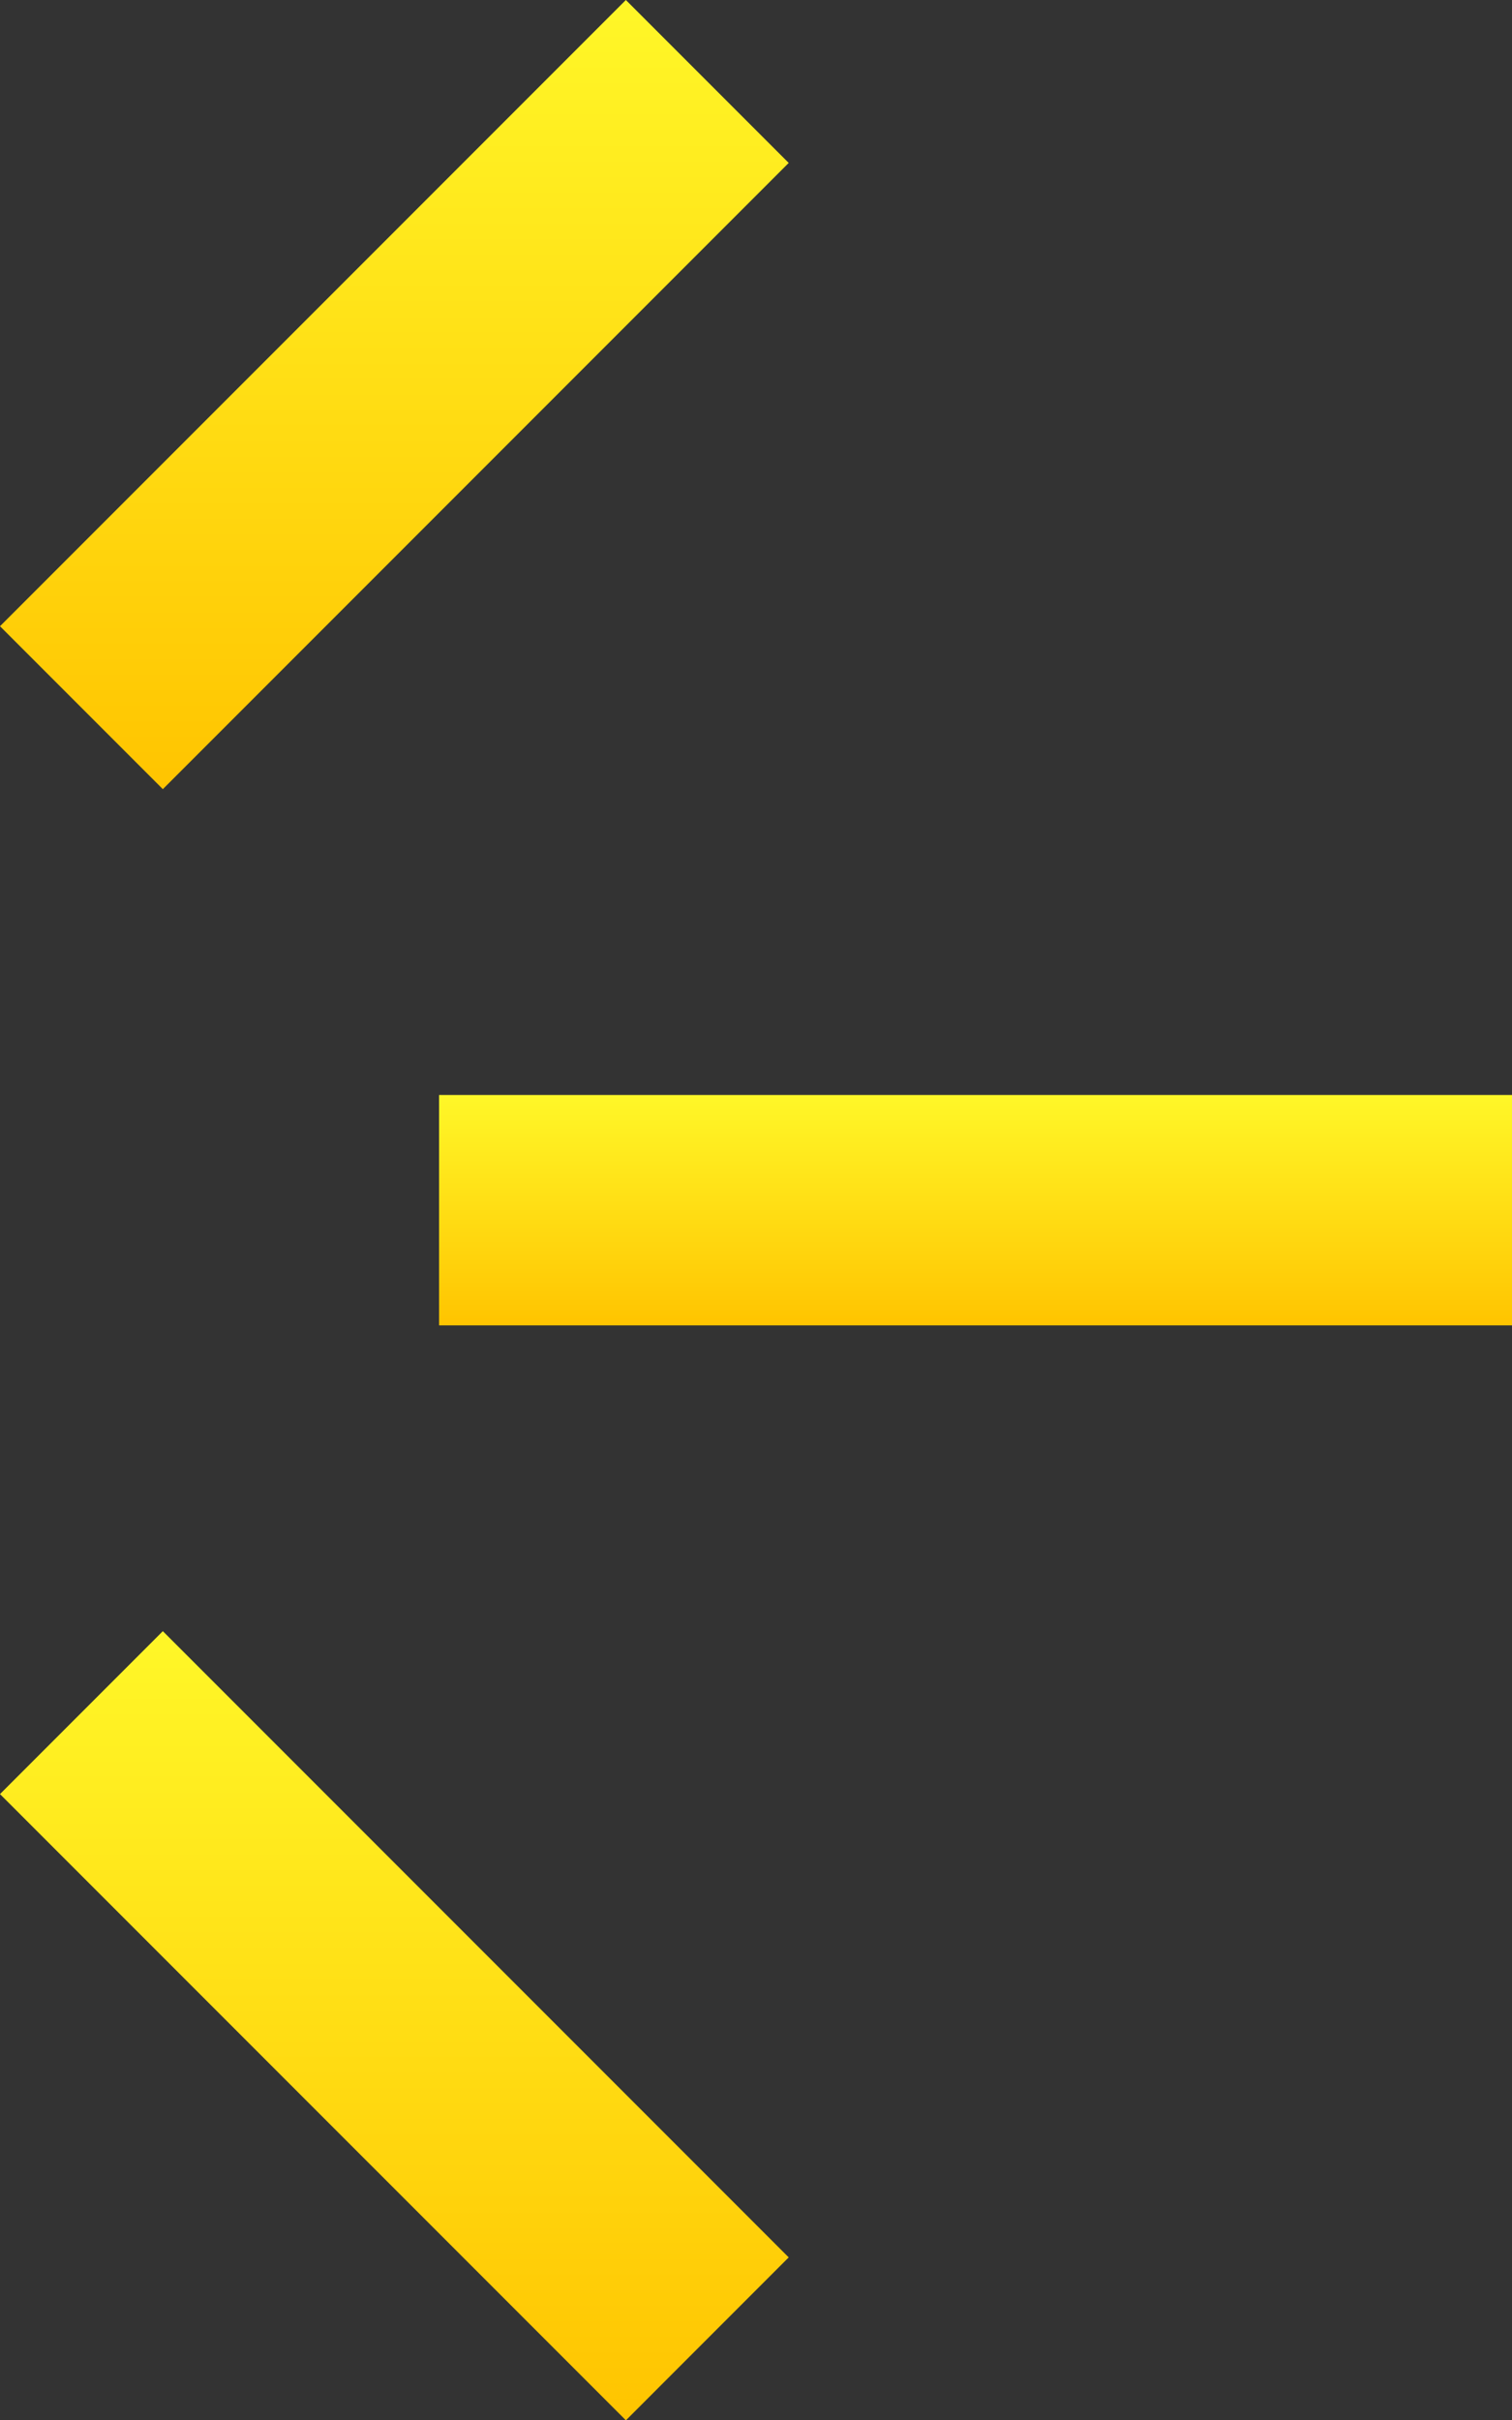
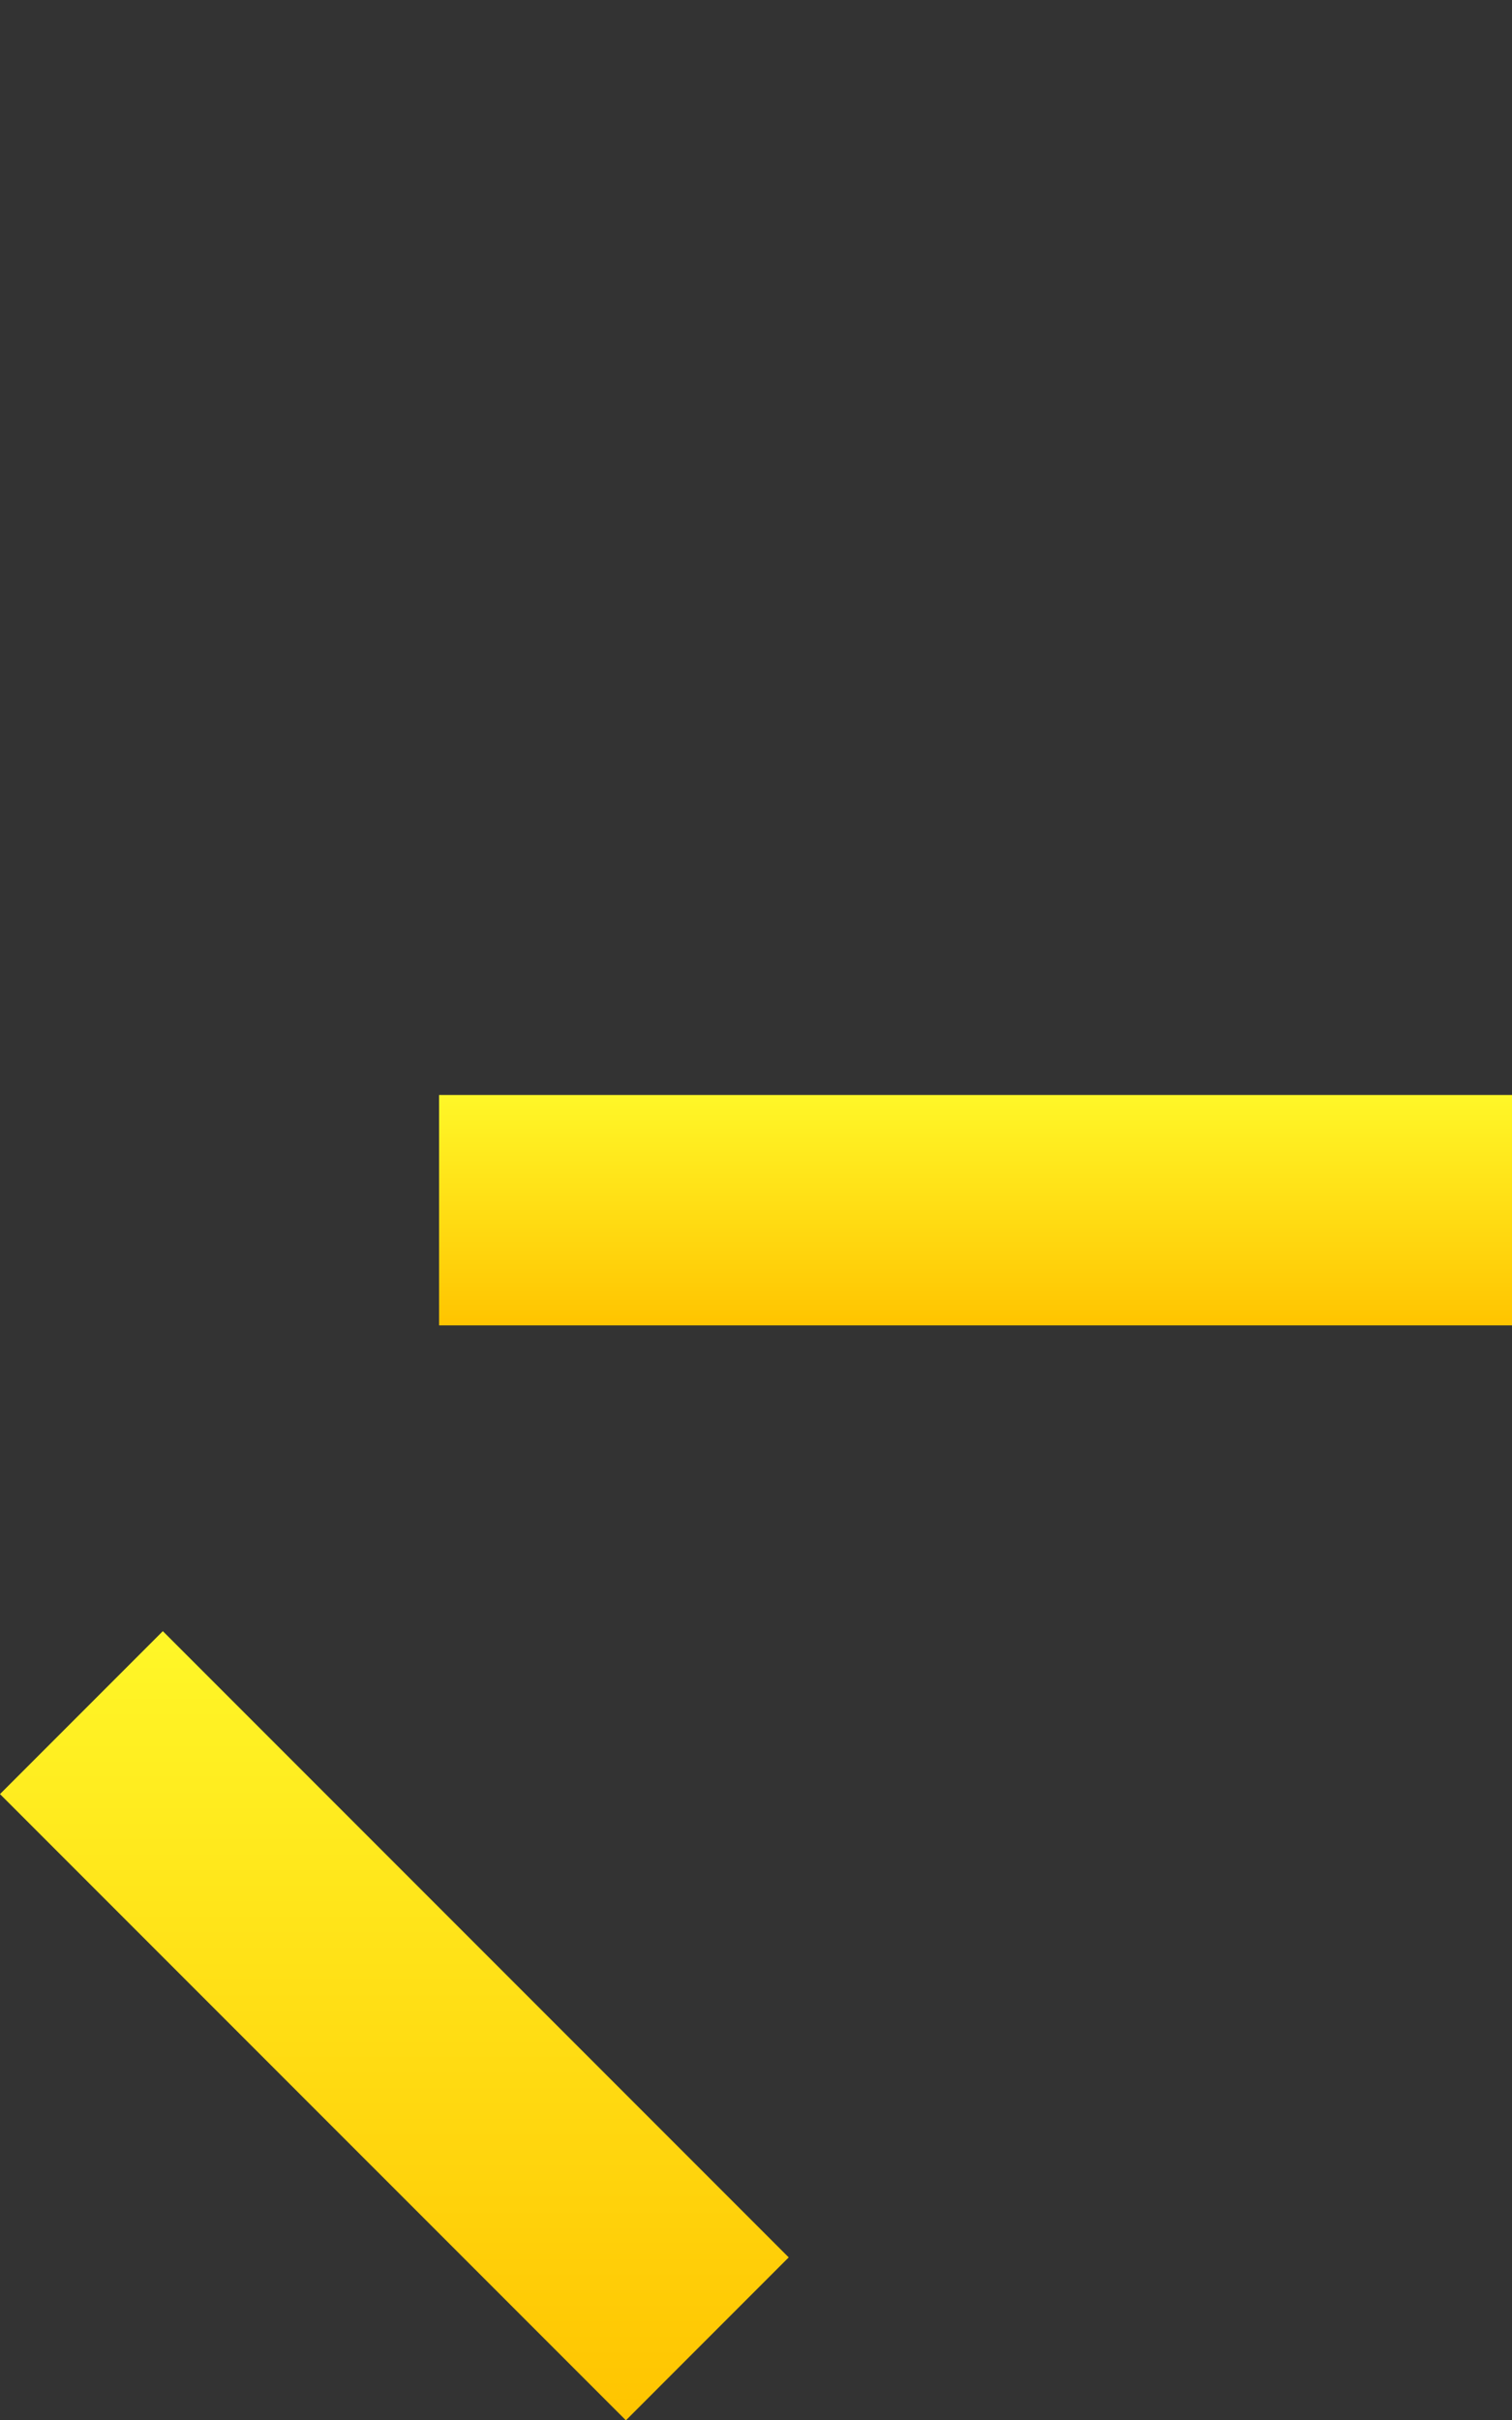
<svg xmlns="http://www.w3.org/2000/svg" width="32.832" height="52.524" viewBox="0 0 32.832 52.524">
  <rect x="0" y="0" width="32.832" height="52.524" fill="#333333" stroke="none" />
  <defs>
    <linearGradient id="linear-gradient" x1="0.5" x2="0.5" y2="1" gradientUnits="objectBoundingBox">
      <stop offset="0" stop-color="#fff728" />
      <stop offset="1" stop-color="#ffc400" />
    </linearGradient>
  </defs>
  <g id="Group_11664" data-name="Group 11664" transform="translate(-407.2 -362.913)">
    <path id="Line_4" data-name="Line 4" d="M23.3,2.5H0v-5H23.3Z" transform="translate(416.734 389.176)" fill="url(#linear-gradient)" />
-     <path id="Line_1" data-name="Line 1" d="M1.768,15.358l-3.536-3.536,13.59-13.59,3.536,3.536Z" transform="translate(408.968 364.681)" fill="url(#linear-gradient)" />
    <path id="Line_3" data-name="Line 3" d="M11.823,15.358-1.768,1.768,1.768-1.768l13.59,13.59Z" transform="translate(408.968 400.08)" fill="url(#linear-gradient)" />
  </g>
</svg>